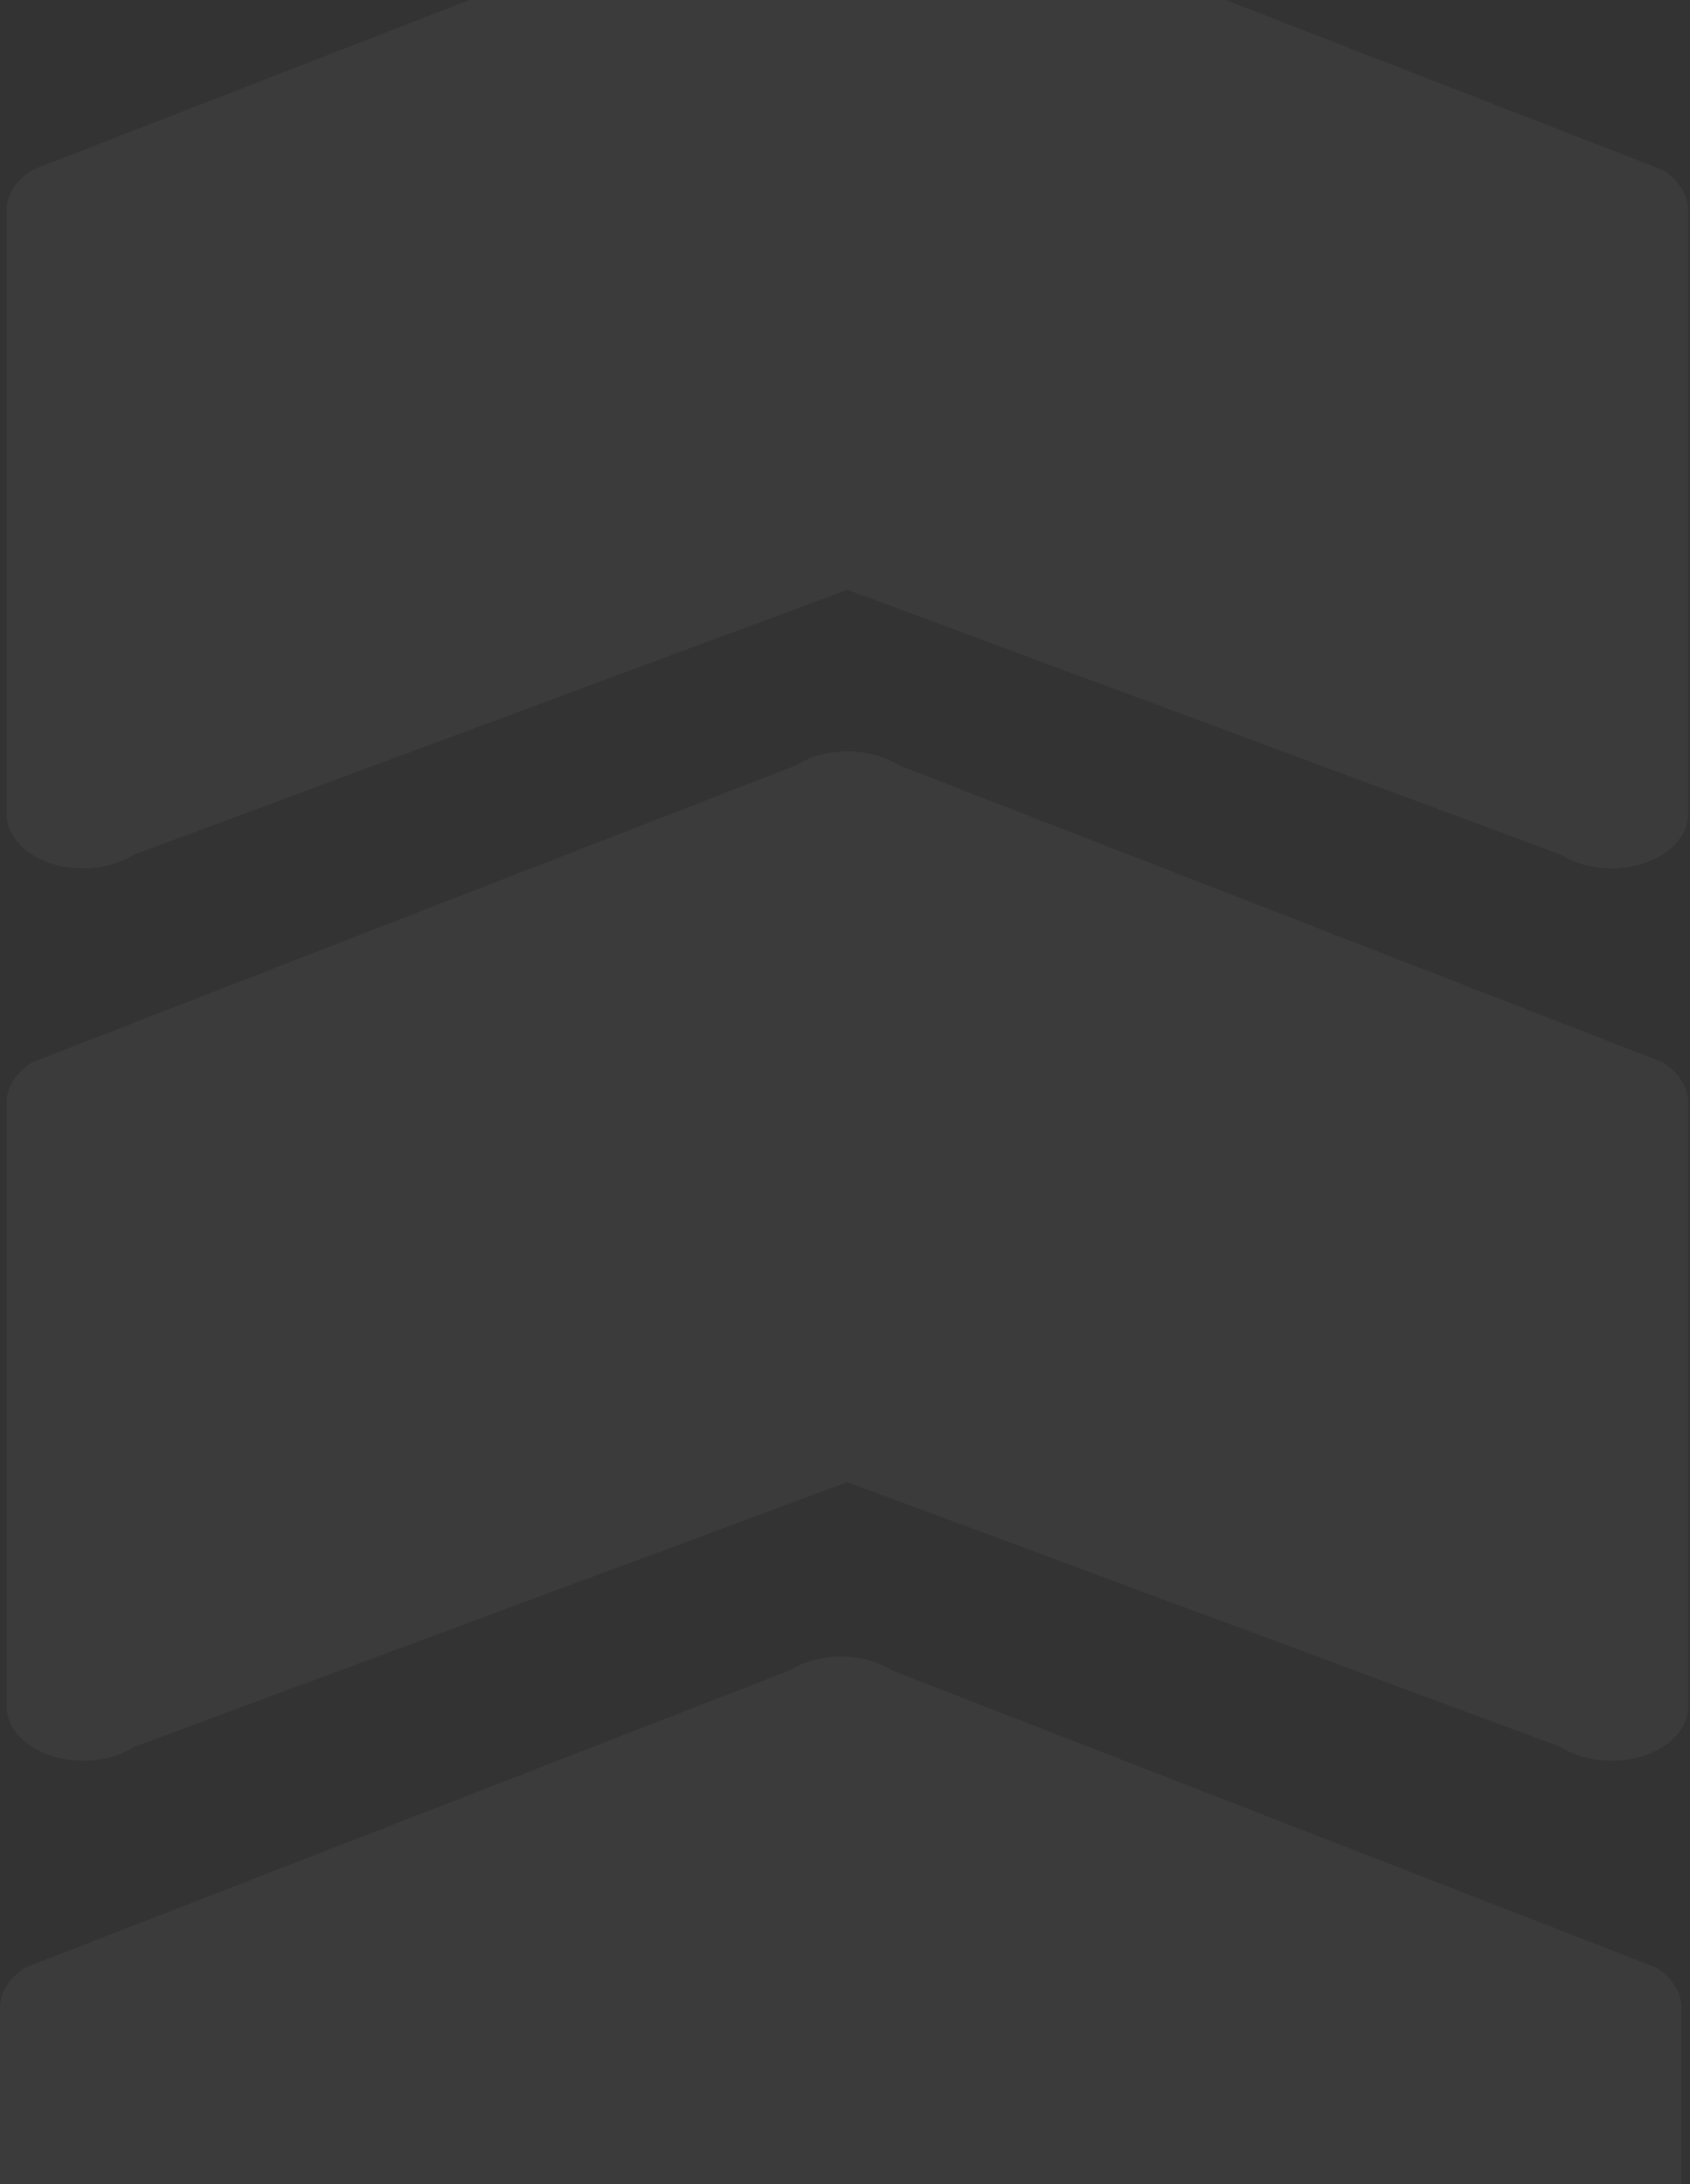
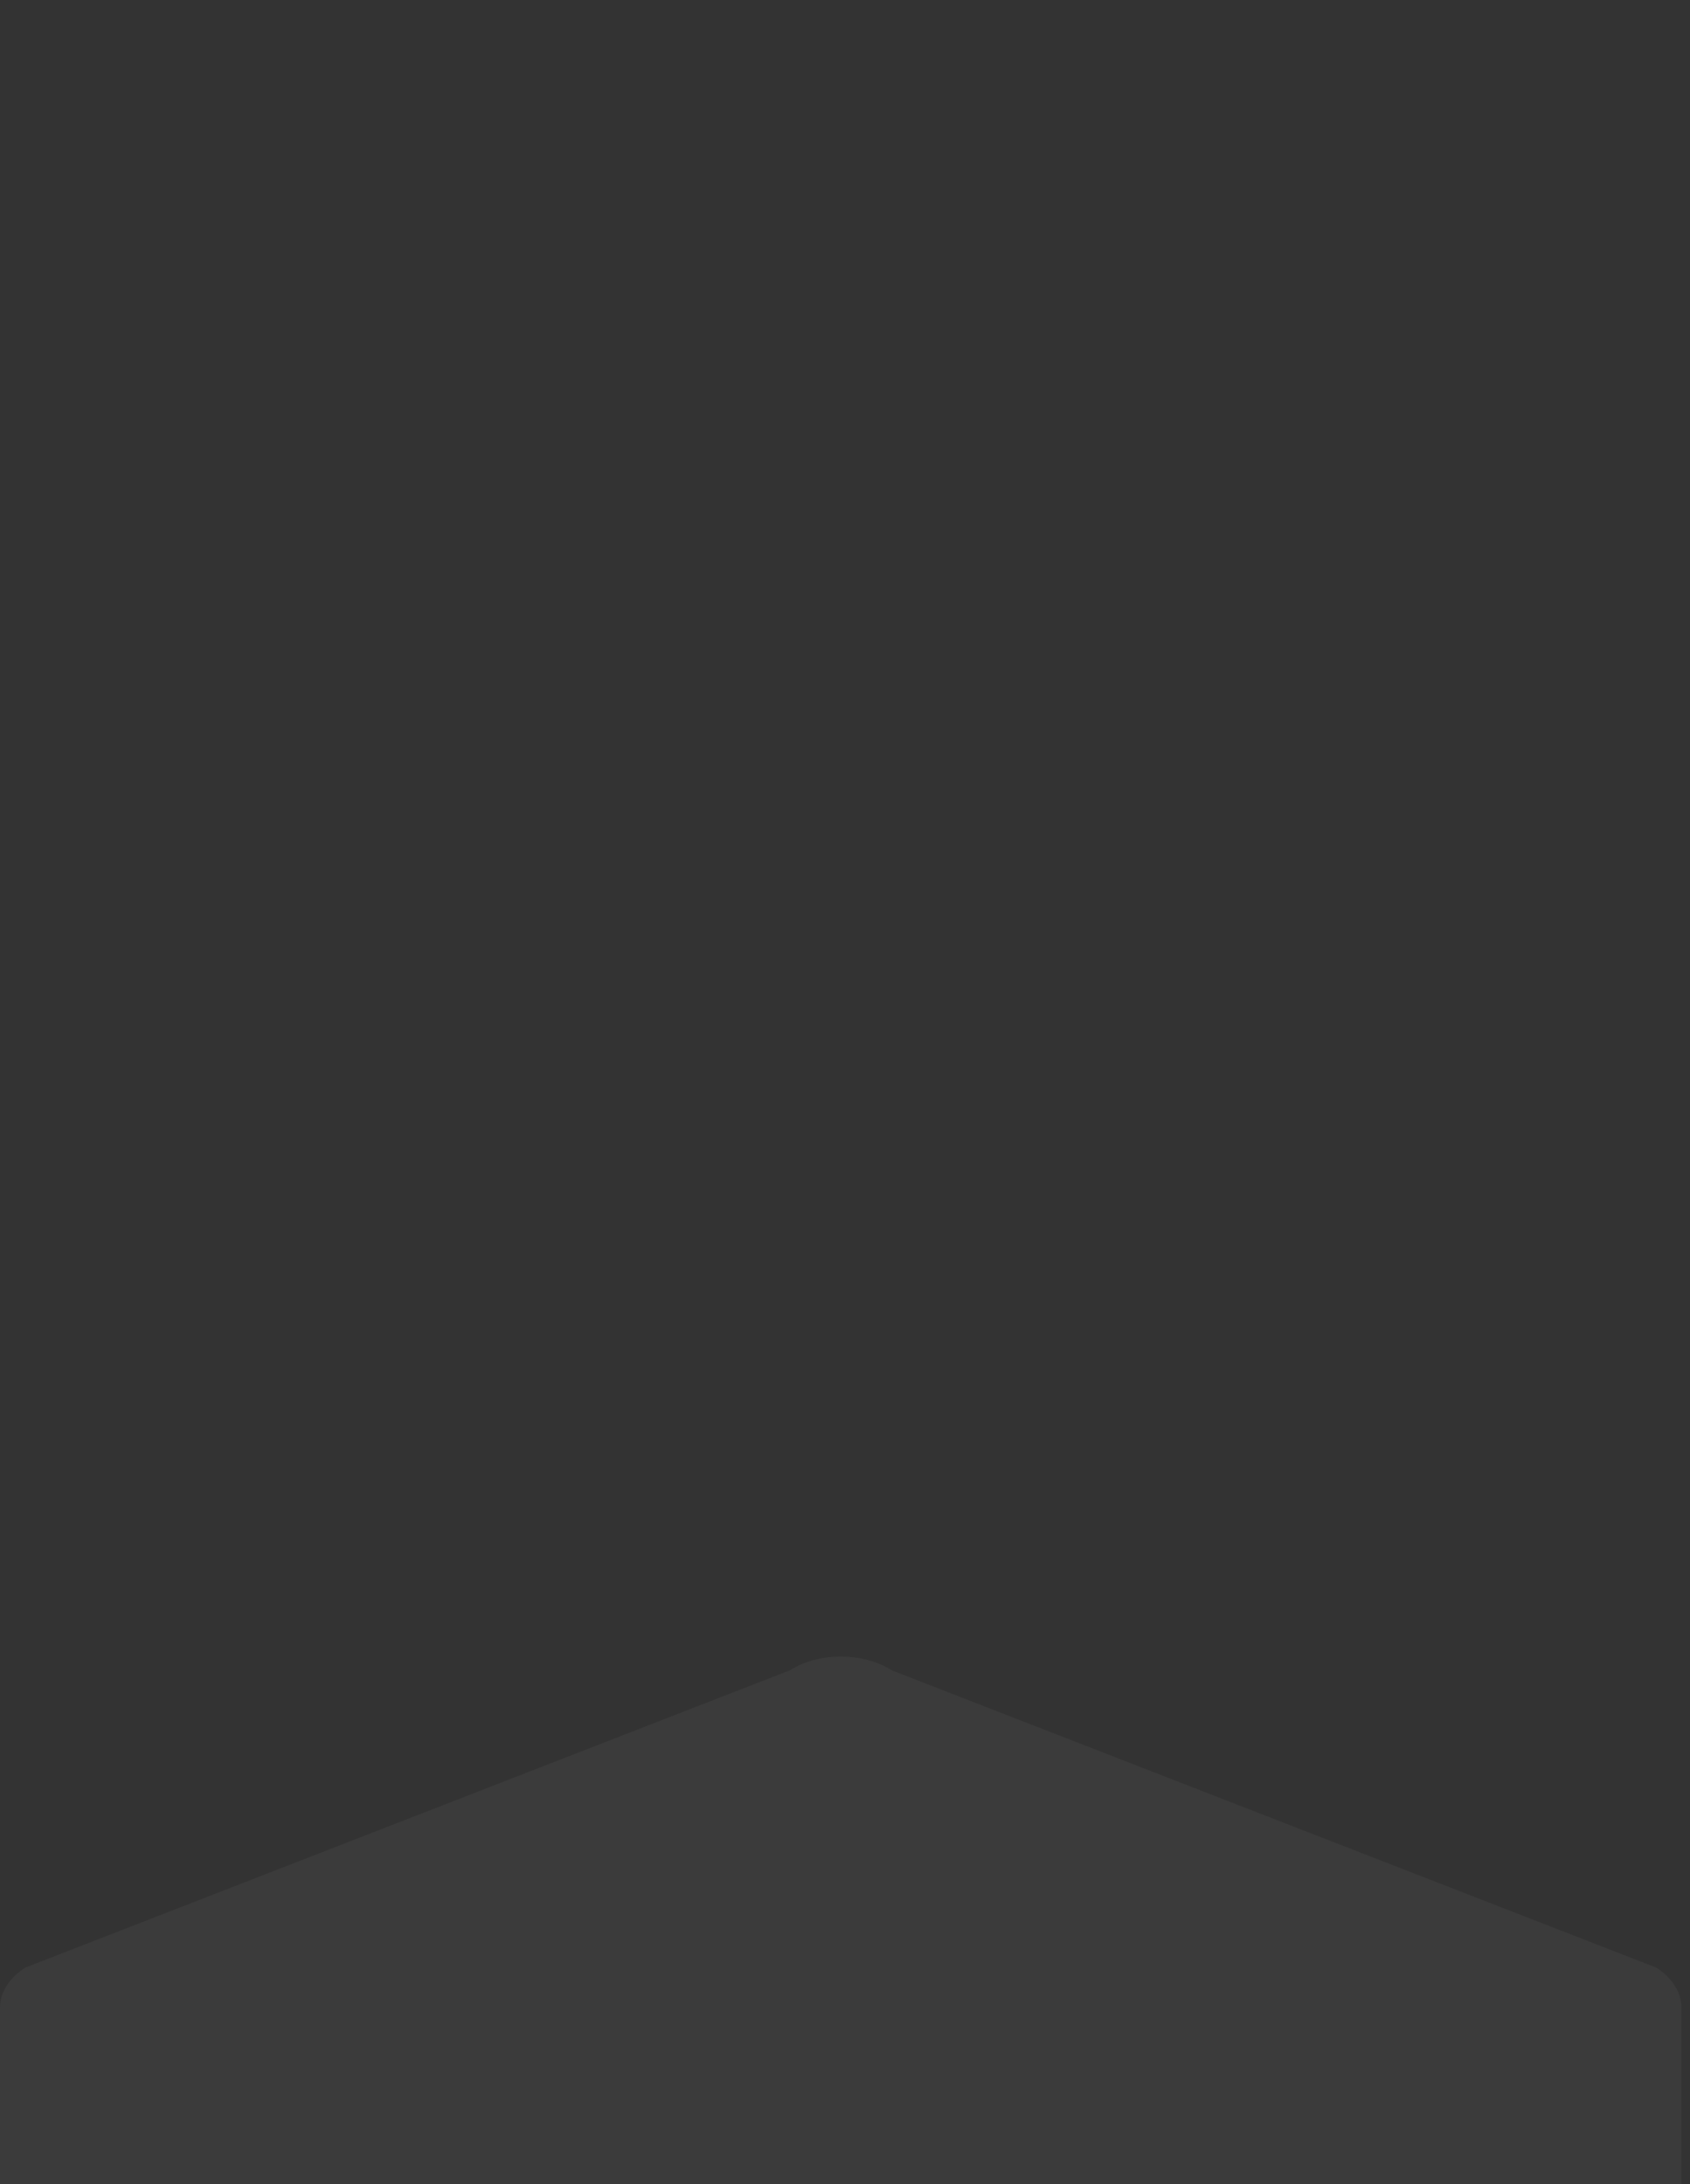
<svg xmlns="http://www.w3.org/2000/svg" width="356" height="460" viewBox="0 0 356 460" fill="none">
  <rect x="0" y="0" width="356" height="460" fill="#333333" stroke="none" />
  <path d="M166.345 351.787L5.345 414.373C1.932 416.551 0 419.59 0 422.811L0 550.097C0 554.566 3.735 558.626 9.531 560.464C15.359 562.278 22.154 561.53 26.855 558.535L177.099 502.777L327.312 558.535C332.045 561.53 338.839 562.301 344.635 560.464C350.463 558.626 354.199 554.566 354.199 550.097V422.811C354.199 419.59 352.234 416.551 348.886 414.373L187.886 351.787C181.768 347.908 172.43 347.908 166.345 351.787Z" fill="white" fill-opacity="0.04" />
-   <path d="M167.752 161.151L6.752 223.737C3.339 225.914 1.407 228.954 1.407 232.175L1.407 359.461C1.407 363.93 5.142 367.99 10.938 369.827C16.767 371.642 23.561 370.893 28.262 367.899L178.507 312.141L328.719 367.899C333.452 370.893 340.246 371.665 346.042 369.827C351.871 367.99 355.606 363.93 355.606 359.461V232.175C355.606 228.954 353.642 225.914 350.293 223.737L189.293 161.151C183.176 157.272 173.838 157.272 167.752 161.151Z" fill="white" fill-opacity="0.04" />
-   <path d="M167.752 -26.78L6.752 35.806C3.339 37.984 1.407 41.023 1.407 44.244L1.407 171.53C1.407 175.999 5.142 180.059 10.938 181.897C16.767 183.711 23.561 182.963 28.262 179.969L178.507 124.21L328.719 179.969C333.452 182.963 340.246 183.734 346.042 181.897C351.871 180.059 355.606 175.999 355.606 171.53V44.244C355.606 41.023 353.642 37.984 350.293 35.806L189.293 -26.78C183.176 -30.659 173.838 -30.659 167.752 -26.78Z" fill="white" fill-opacity="0.04" />
</svg>